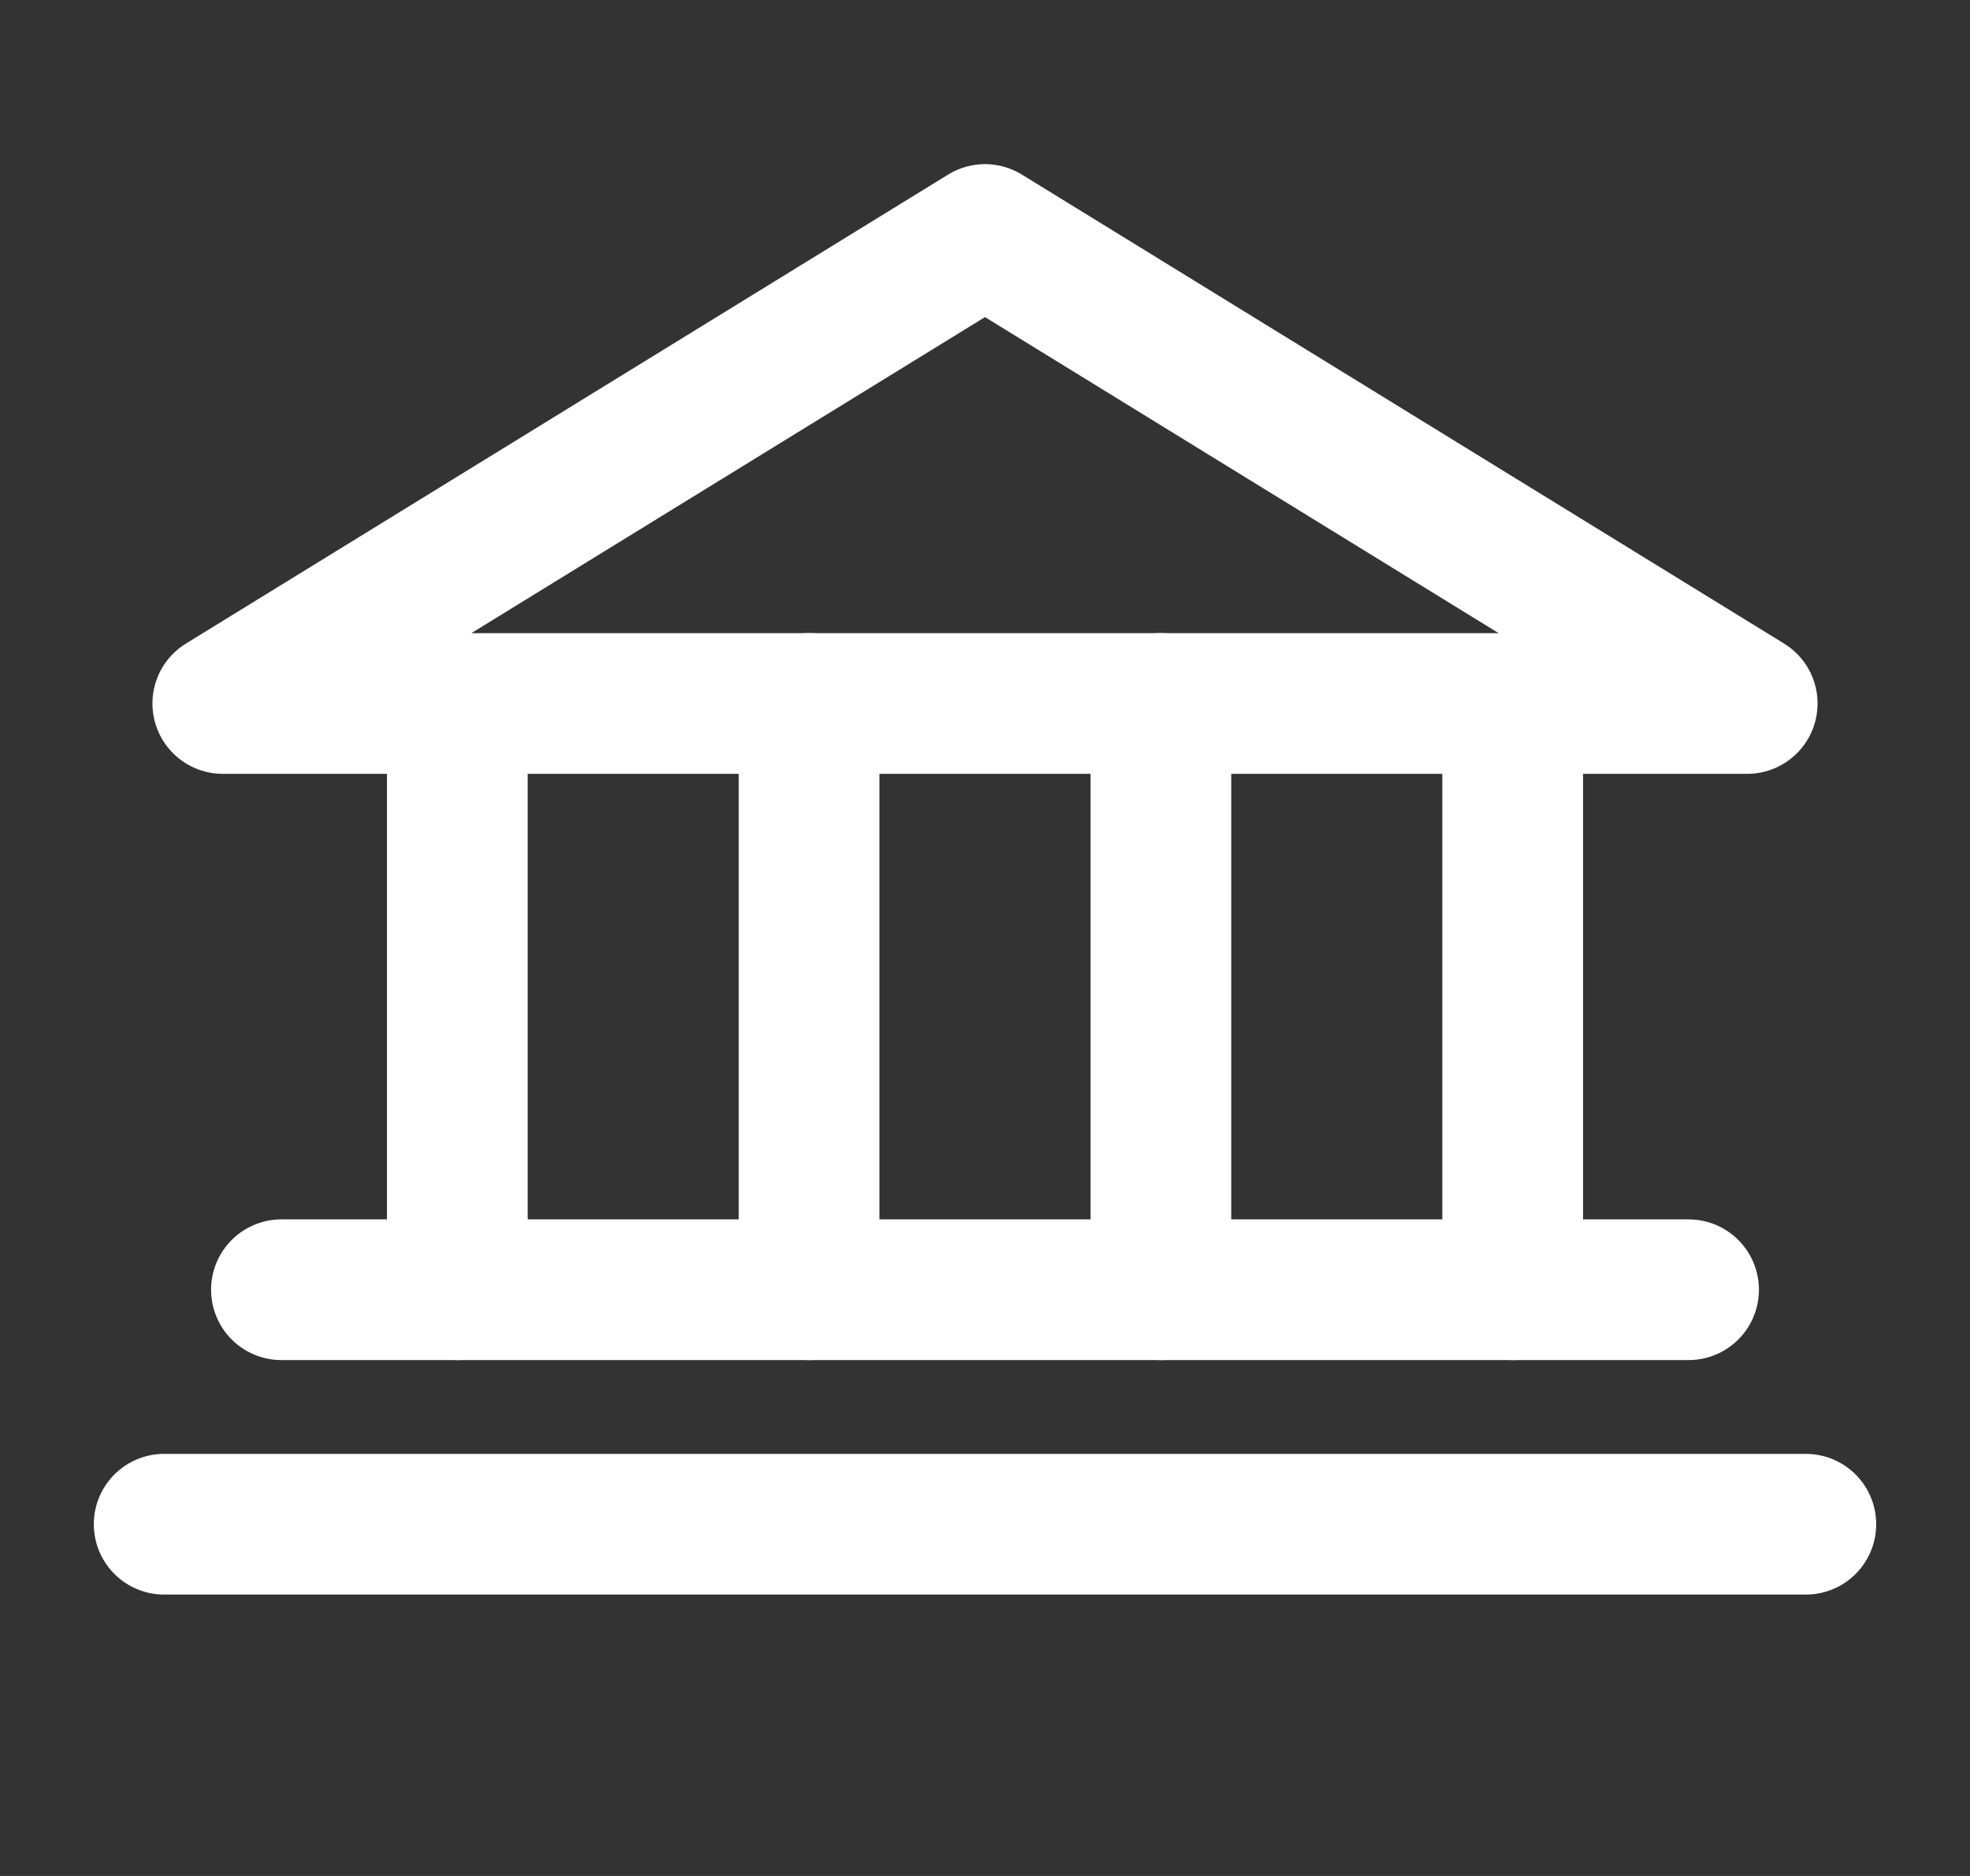
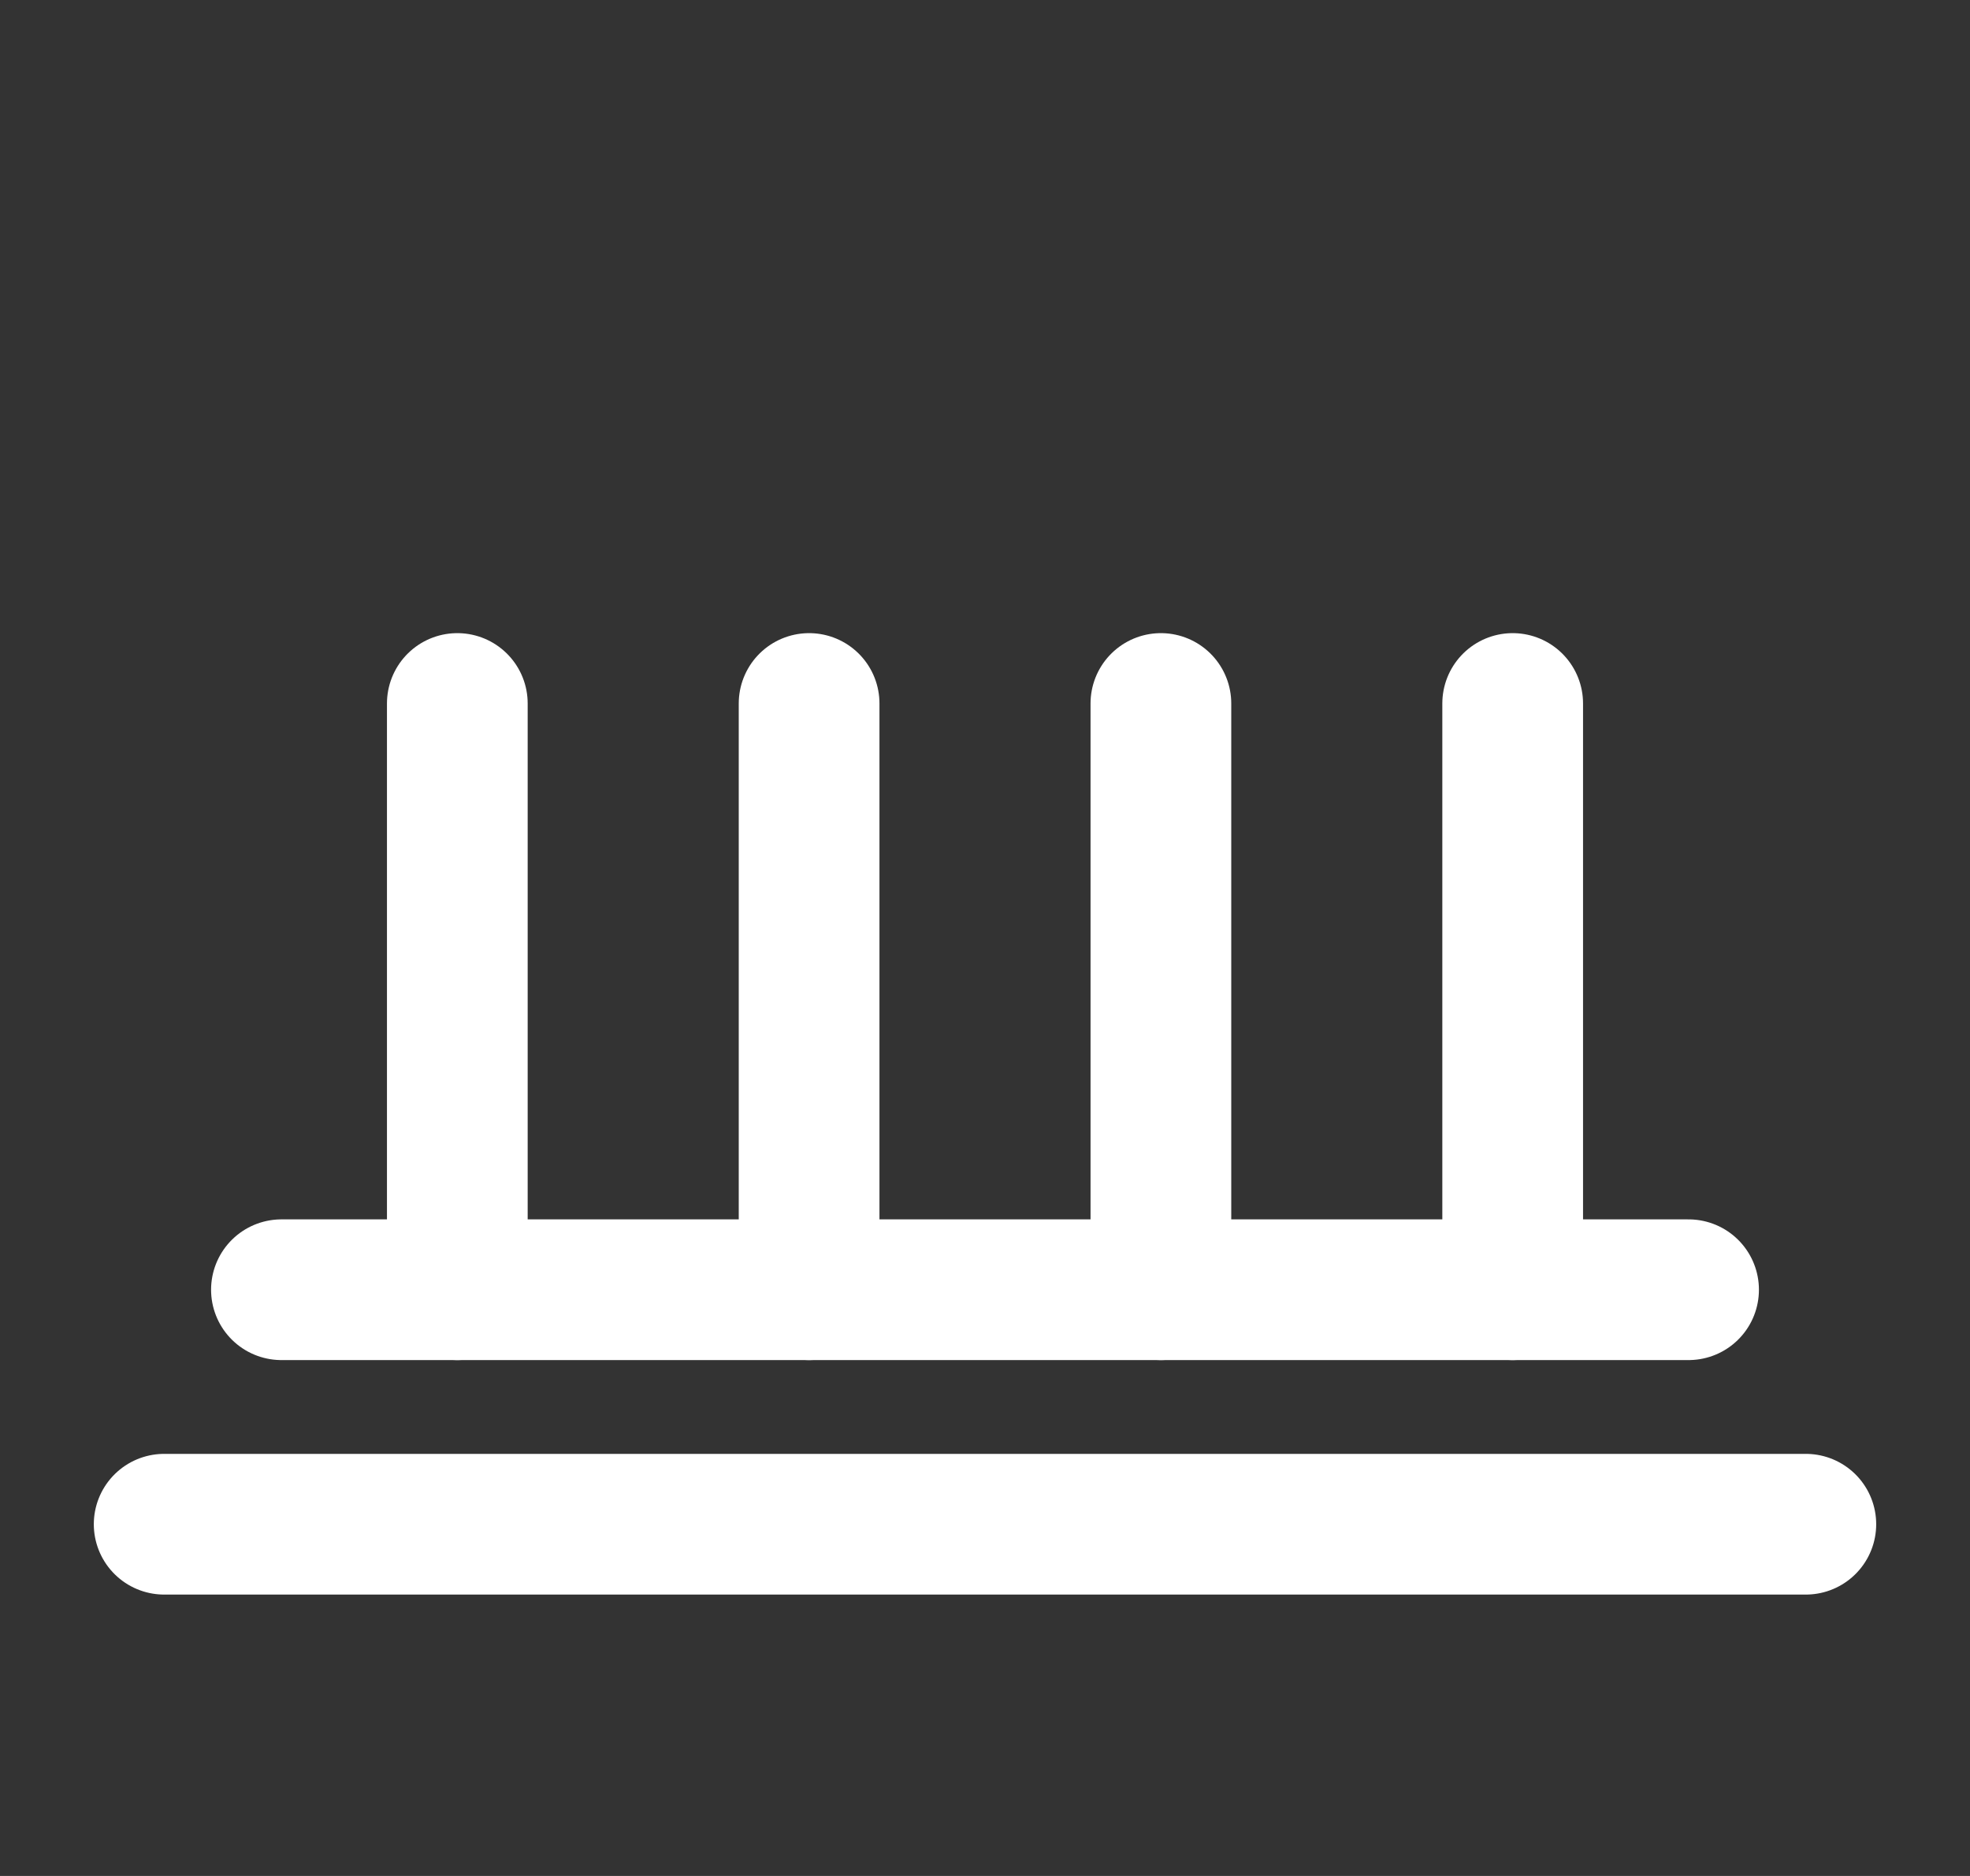
<svg xmlns="http://www.w3.org/2000/svg" width="21" height="20" viewBox="0 0 21 20" fill="none">
  <rect x="0" y="0" width="21" height="20" fill="#333333" stroke="none" />
-   <path d="M2.375 7.5H18.625L10.5 2.5L2.375 7.5Z" stroke="white" stroke-width="1.5" stroke-linecap="round" stroke-linejoin="round" />
  <path d="M4.875 7.5V13.75" stroke="white" stroke-width="1.5" stroke-linecap="round" stroke-linejoin="round" />
  <path d="M8.625 7.5V13.75" stroke="white" stroke-width="1.5" stroke-linecap="round" stroke-linejoin="round" />
  <path d="M12.375 7.5V13.75" stroke="white" stroke-width="1.5" stroke-linecap="round" stroke-linejoin="round" />
  <path d="M16.125 7.5V13.75" stroke="white" stroke-width="1.5" stroke-linecap="round" stroke-linejoin="round" />
  <path d="M3 13.75H18" stroke="white" stroke-width="1.5" stroke-linecap="round" stroke-linejoin="round" />
  <path d="M1.75 16.25H19.25" stroke="white" stroke-width="1.5" stroke-linecap="round" stroke-linejoin="round" />
</svg>